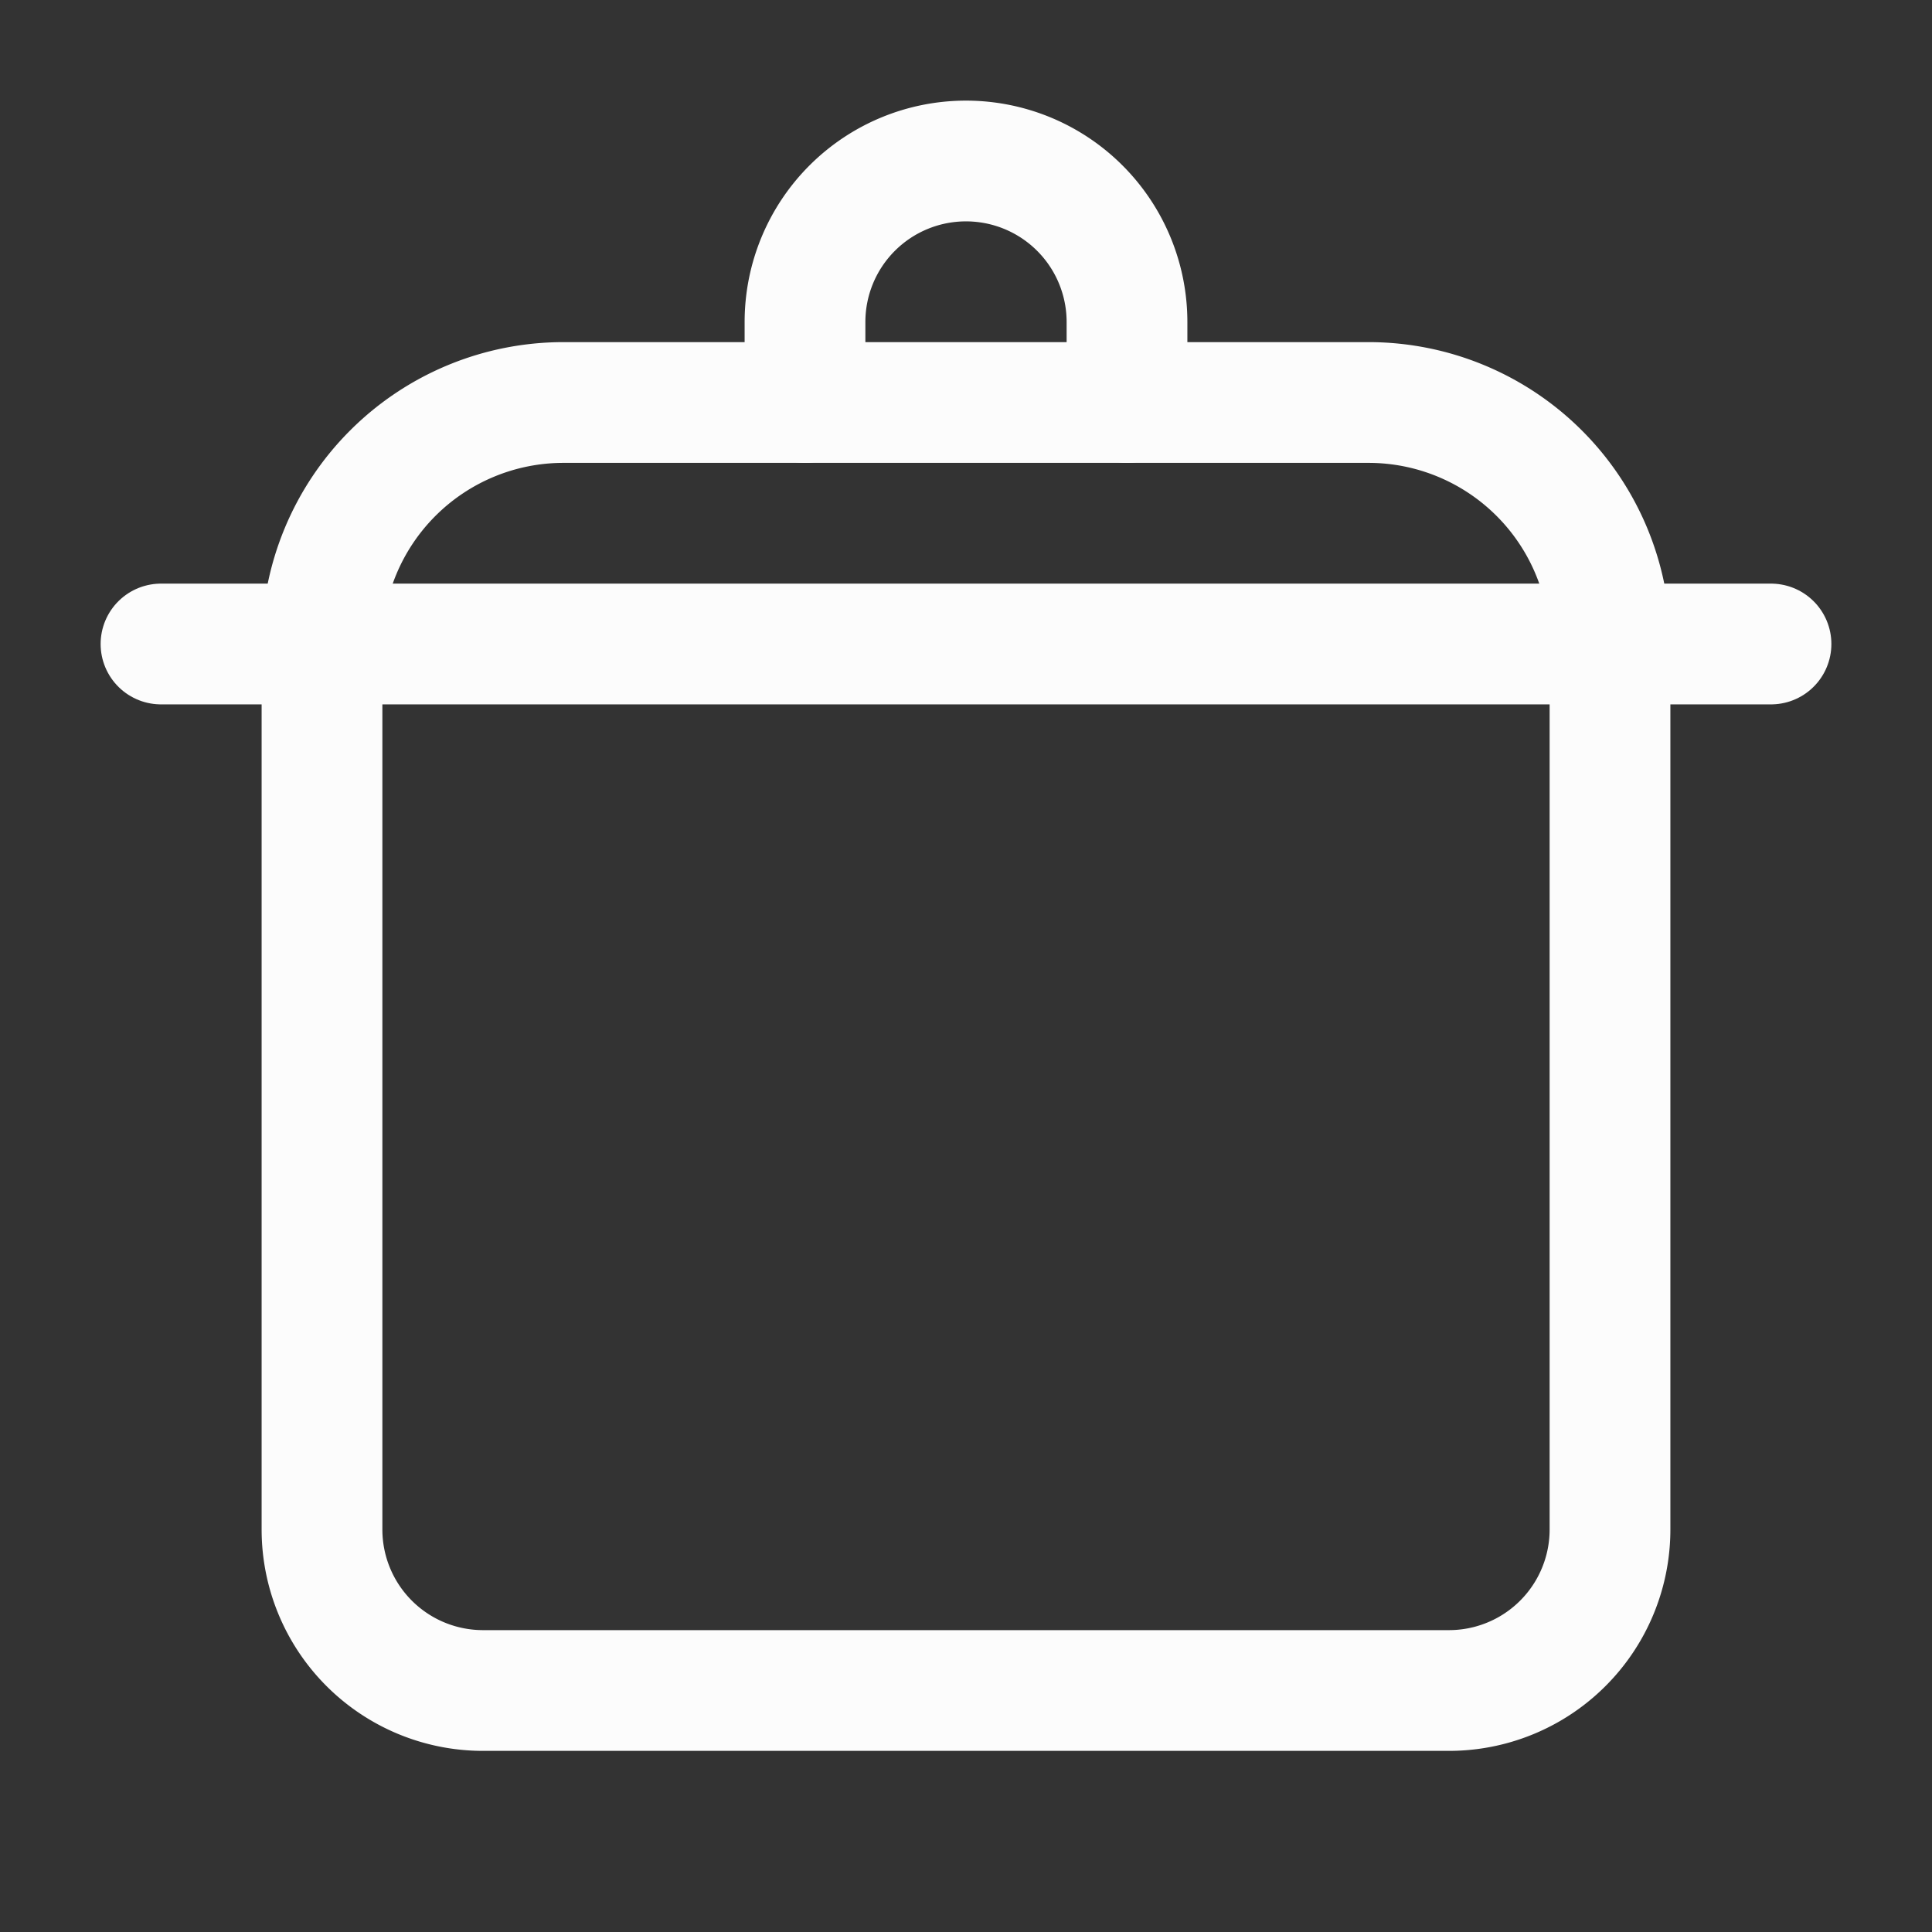
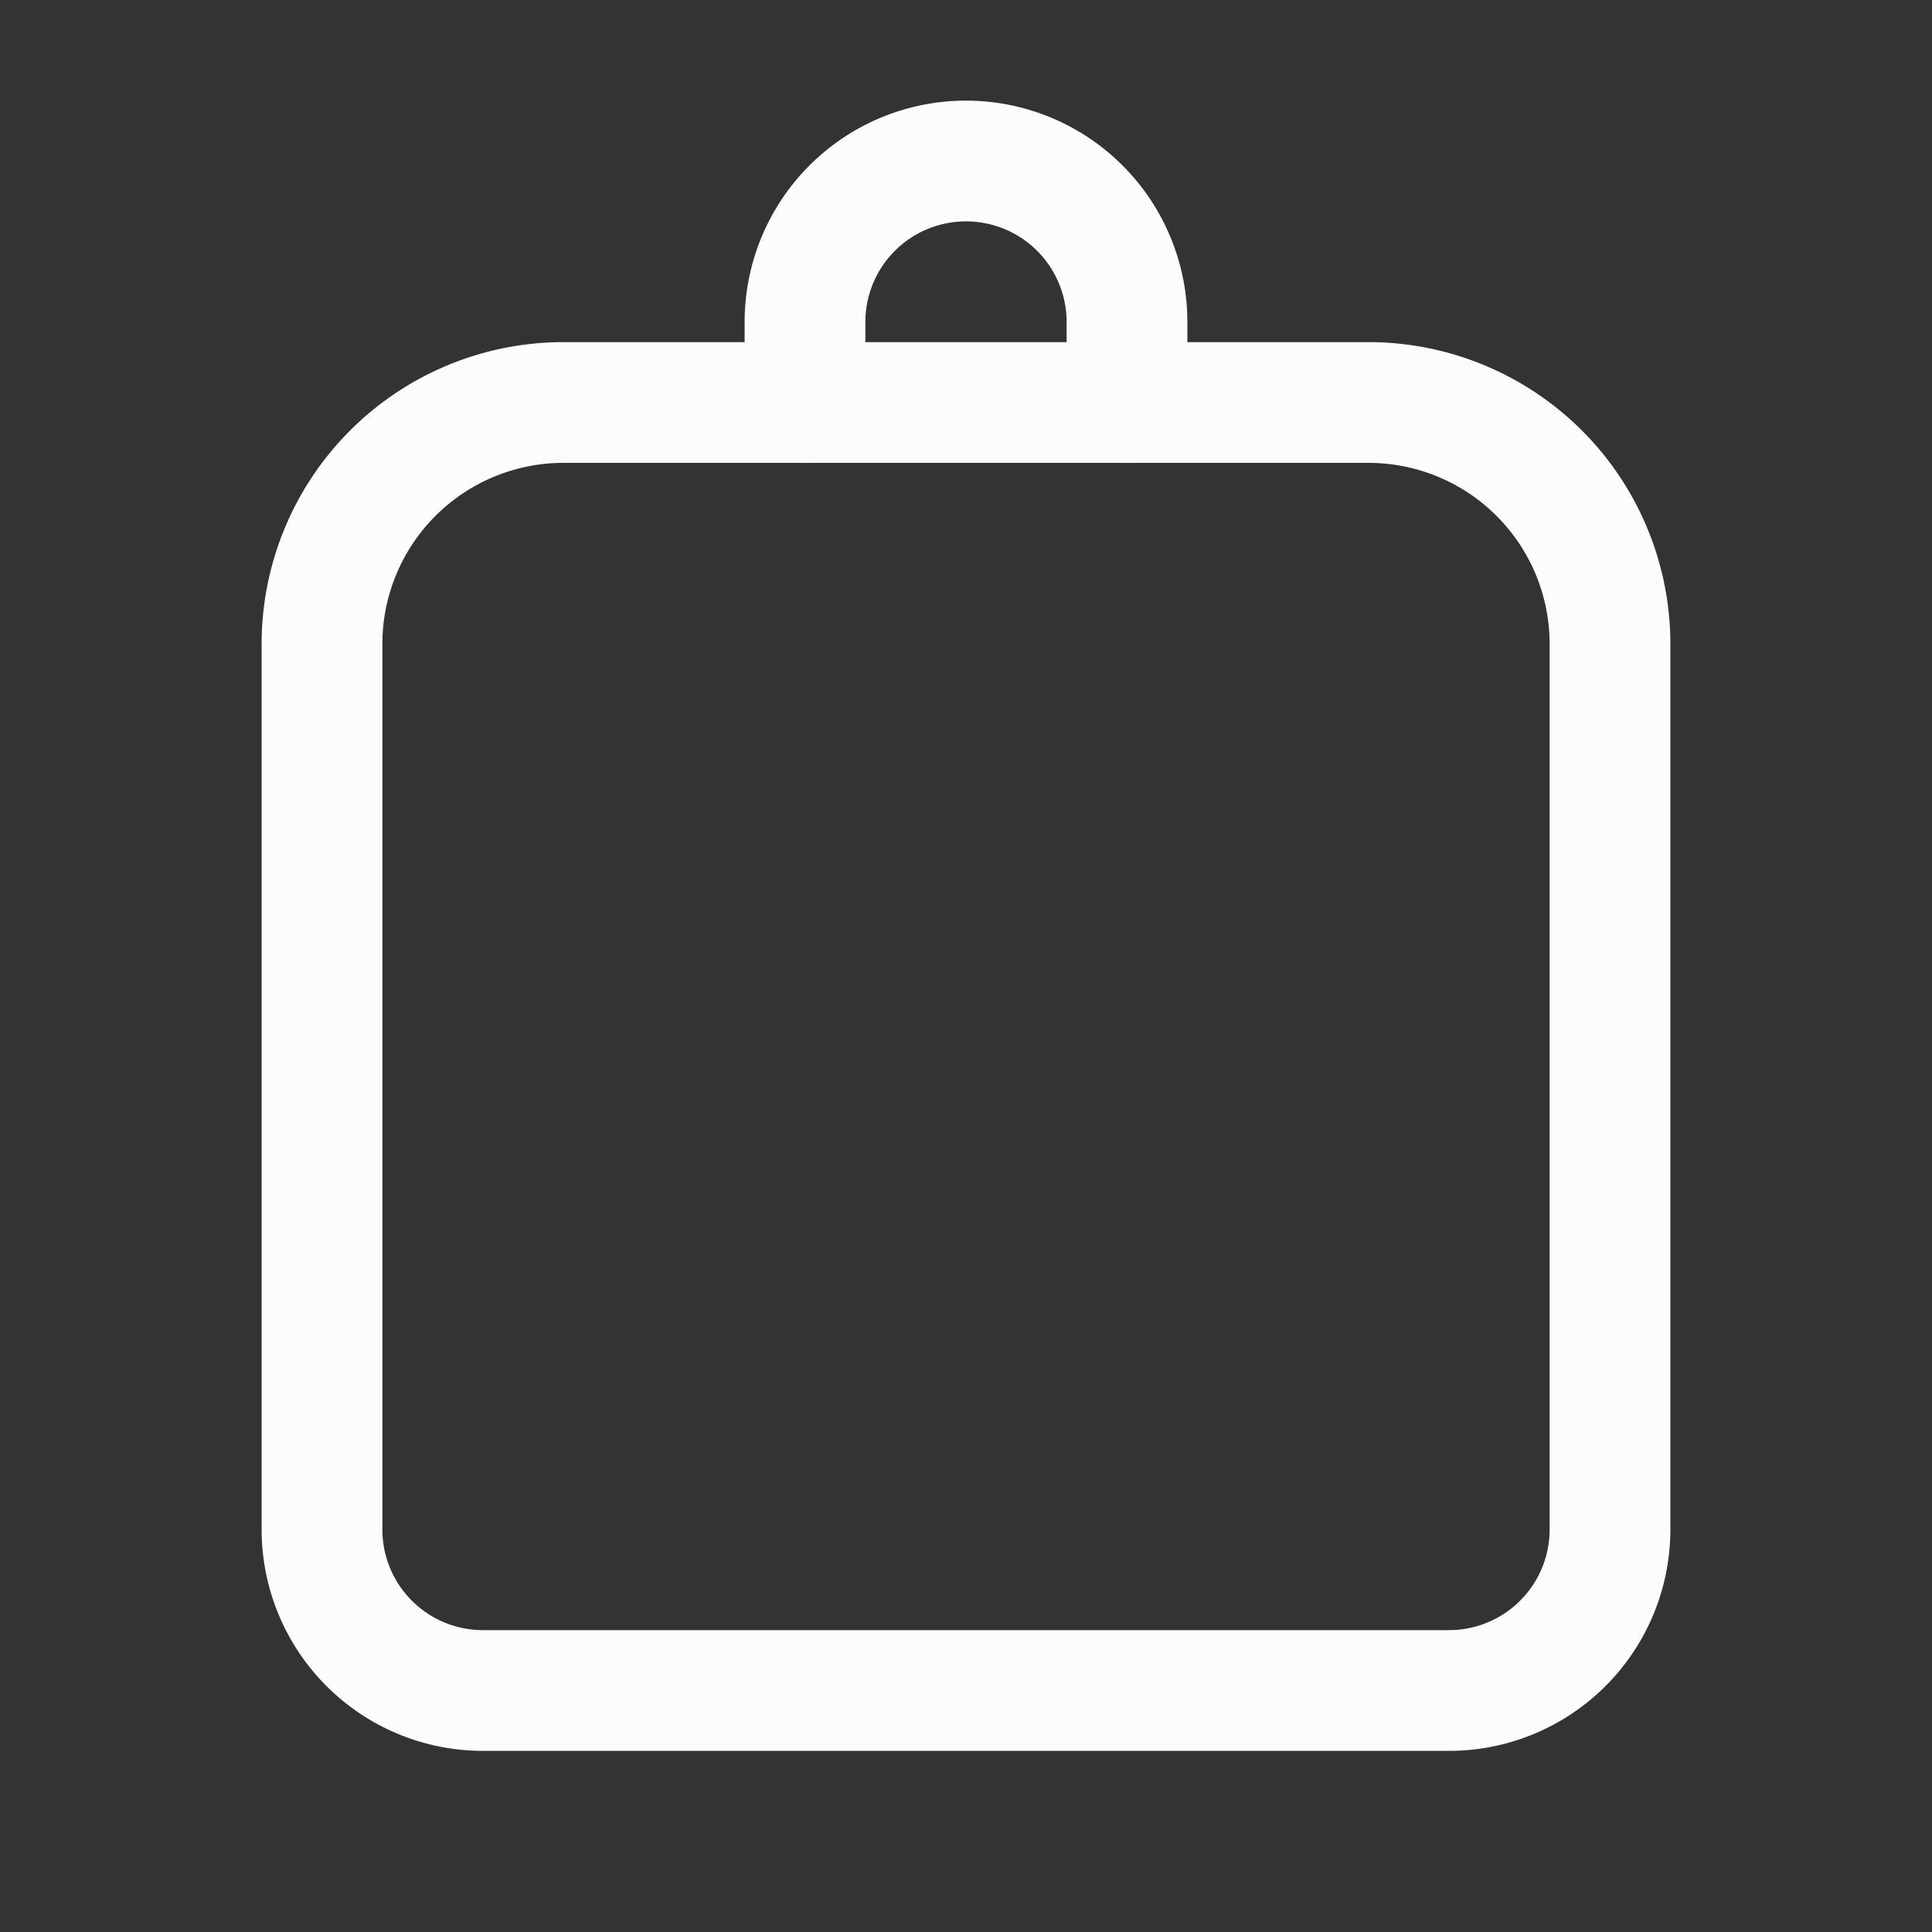
<svg xmlns="http://www.w3.org/2000/svg" width="800px" height="800px" viewBox="0 0 24 24">
  <rect x="0" y="0" width="24" height="24" fill="#333333" stroke="none" />
  <defs fill="#fcfcfc">
    <style>.cls-1{fill:none;stroke:#fcfcfc;stroke-linecap:round;stroke-linejoin:round;stroke-width:1.5px;}</style>
  </defs>
  <g id="ic-kitchen-pot">
    <path class="cls-1" d="M7,5H17a3,3,0,0,1,3,3V19a2,2,0,0,1-2,2H6a2,2,0,0,1-2-2V8A3,3,0,0,1,7,5Z" fill="#fcfcfc" />
-     <line class="cls-1" x1="22" y1="8" x2="2" y2="8" fill="#fcfcfc" />
-     <path class="cls-1" d="M10,5V4a2,2,0,0,1,2-2h0a2,2,0,0,1,2,2V5" fill="#fcfcfc" />
+     <path class="cls-1" d="M10,5V4a2,2,0,0,1,2-2a2,2,0,0,1,2,2V5" fill="#fcfcfc" />
  </g>
</svg>